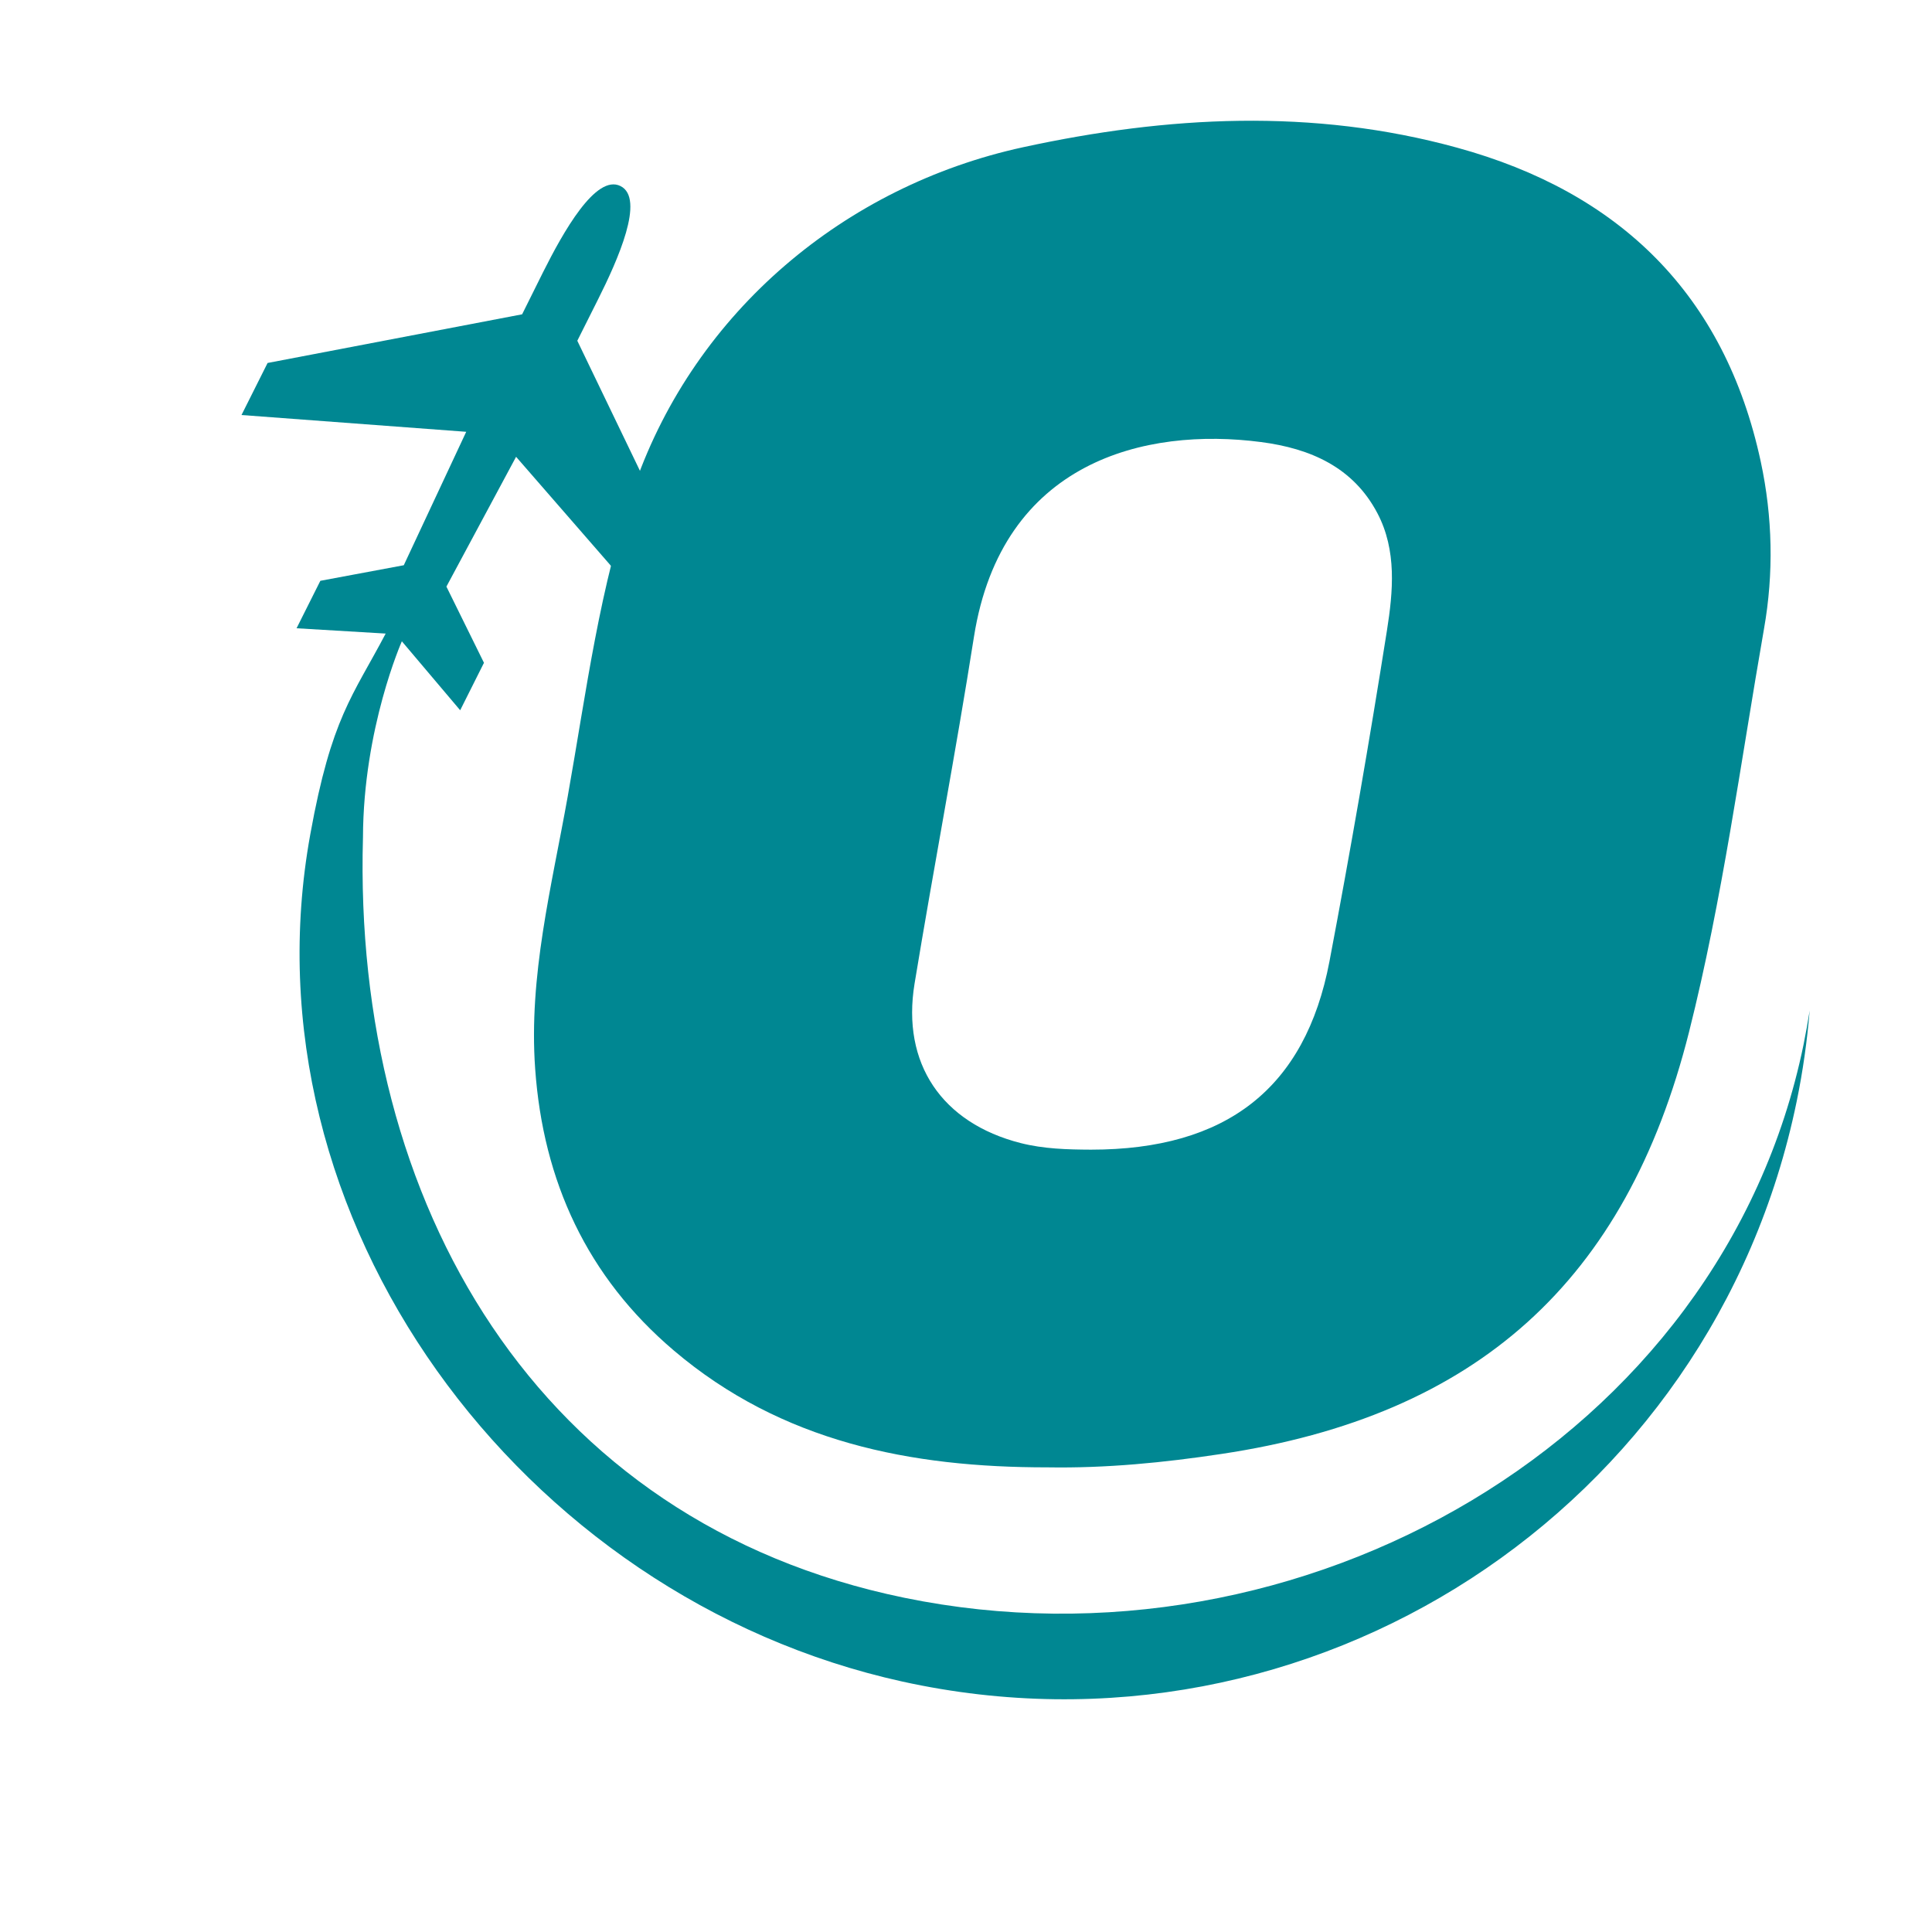
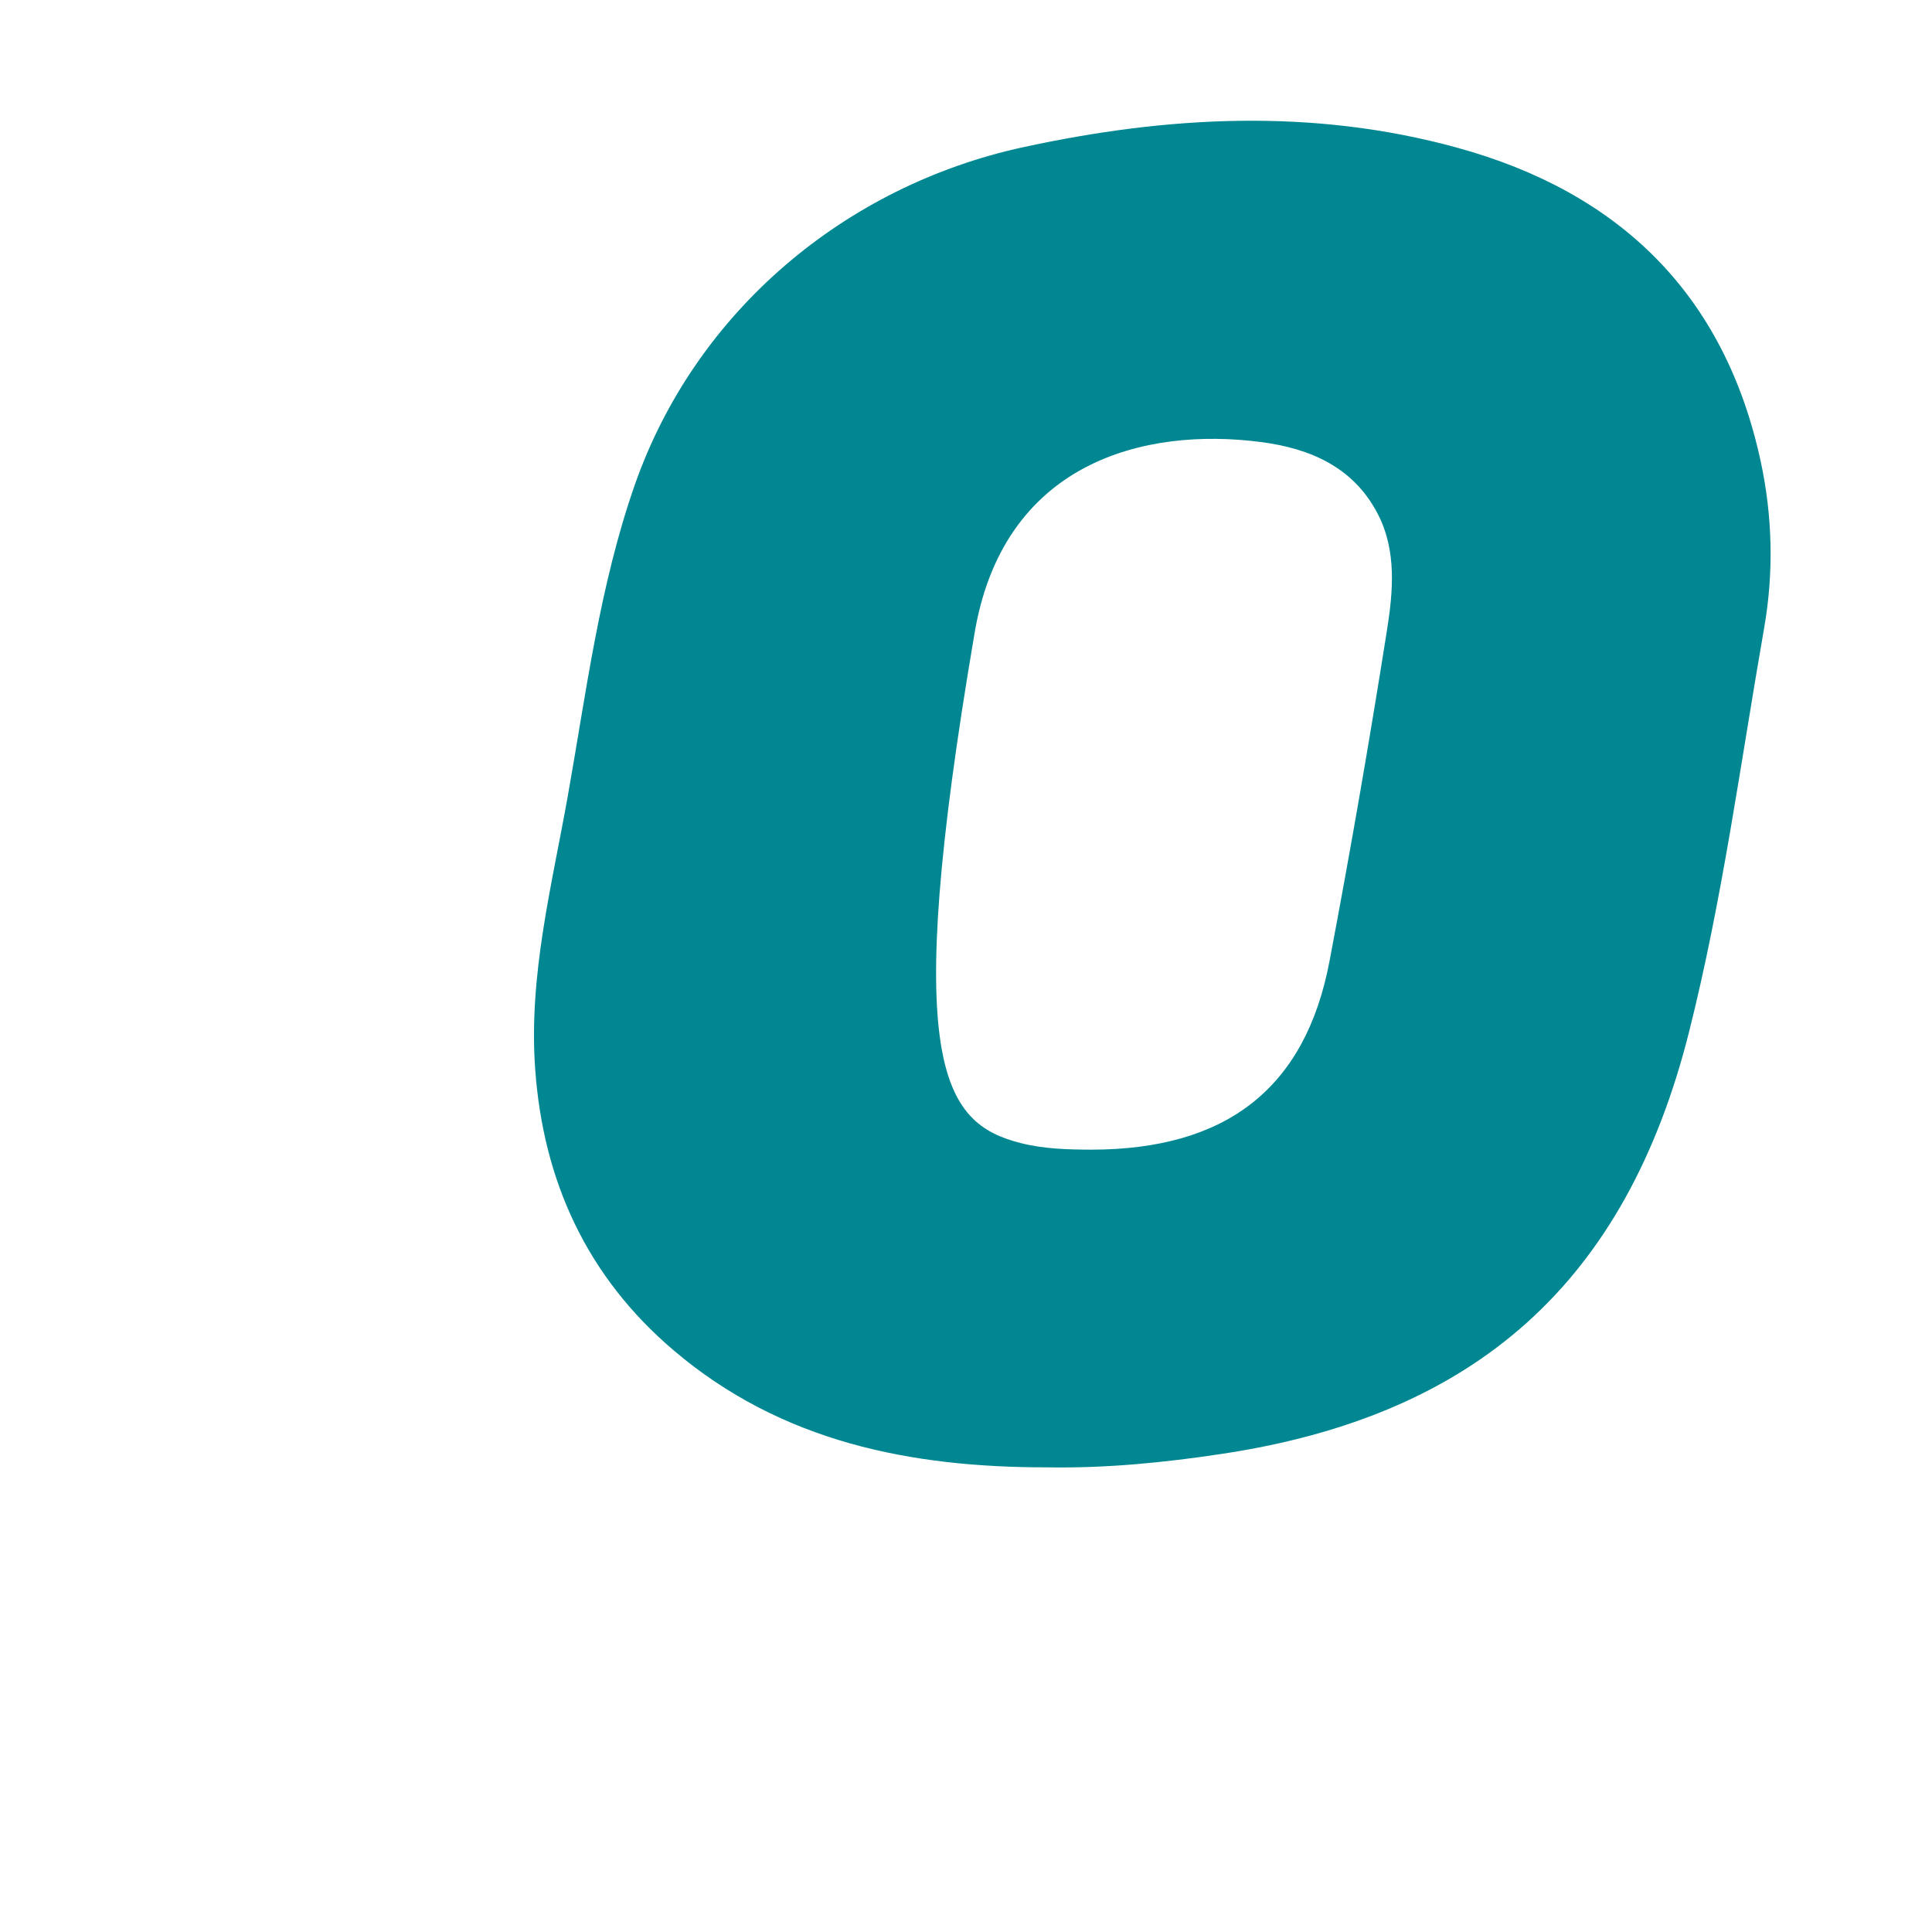
<svg xmlns="http://www.w3.org/2000/svg" width="16" height="16" viewBox="0 0 16 16" fill="none">
-   <path d="M8.676 12.152C7.543 12.153 6.473 11.943 5.58 11.184C4.862 10.574 4.498 9.783 4.432 8.851C4.377 8.083 4.568 7.344 4.701 6.599C4.856 5.73 4.964 4.852 5.259 4.01C5.761 2.582 6.995 1.54 8.474 1.219C9.667 0.96 10.871 0.894 12.067 1.223C13.41 1.591 14.284 2.437 14.582 3.824C14.68 4.281 14.69 4.747 14.609 5.206C14.414 6.321 14.265 7.446 13.988 8.546C13.467 10.615 12.228 11.724 10.115 12.041C9.639 12.113 9.16 12.16 8.676 12.152ZM9.035 9.521C10.156 9.521 10.81 9.014 11.01 7.962C11.183 7.051 11.341 6.138 11.486 5.222C11.537 4.899 11.569 4.558 11.407 4.25C11.206 3.868 10.851 3.714 10.444 3.661C9.484 3.535 8.296 3.82 8.066 5.273C7.915 6.232 7.732 7.187 7.574 8.146C7.465 8.809 7.802 9.3 8.451 9.466C8.644 9.515 8.838 9.52 9.035 9.521Z" fill="#008792" />
-   <path fill-rule="evenodd" clip-rule="evenodd" d="M4.498 2.253L4.324 2.603L2.216 3.006L2 3.437L3.861 3.576L3.344 4.681L2.653 4.81L2.456 5.203L3.194 5.247C2.921 5.766 2.745 5.941 2.57 6.908C1.99 10.094 4.31 13.229 7.473 13.926C10.856 14.671 14.184 12.504 14.879 9.123C14.931 8.871 14.966 8.619 14.987 8.369C14.972 8.463 14.955 8.557 14.936 8.652C14.261 11.932 10.769 13.907 7.489 13.232C4.449 12.607 2.92 9.966 3.006 6.934C3.009 6.029 3.328 5.311 3.328 5.311L3.811 5.882L4.008 5.489L3.697 4.858L4.274 3.783L5.011 4.63C5.013 4.631 5.499 5.191 5.499 5.191L5.715 4.76C5.715 4.76 5.426 4.165 5.426 4.161L4.781 2.822L4.952 2.481C5.117 2.152 5.344 1.644 5.139 1.541C4.934 1.438 4.663 1.924 4.498 2.253H4.498Z" fill="#008792" />
+   <path d="M8.676 12.152C7.543 12.153 6.473 11.943 5.58 11.184C4.862 10.574 4.498 9.783 4.432 8.851C4.377 8.083 4.568 7.344 4.701 6.599C4.856 5.73 4.964 4.852 5.259 4.01C5.761 2.582 6.995 1.54 8.474 1.219C9.667 0.96 10.871 0.894 12.067 1.223C13.41 1.591 14.284 2.437 14.582 3.824C14.68 4.281 14.69 4.747 14.609 5.206C14.414 6.321 14.265 7.446 13.988 8.546C13.467 10.615 12.228 11.724 10.115 12.041C9.639 12.113 9.16 12.16 8.676 12.152ZM9.035 9.521C10.156 9.521 10.81 9.014 11.01 7.962C11.183 7.051 11.341 6.138 11.486 5.222C11.537 4.899 11.569 4.558 11.407 4.25C11.206 3.868 10.851 3.714 10.444 3.661C9.484 3.535 8.296 3.82 8.066 5.273C7.465 8.809 7.802 9.3 8.451 9.466C8.644 9.515 8.838 9.52 9.035 9.521Z" fill="#008792" />
</svg>